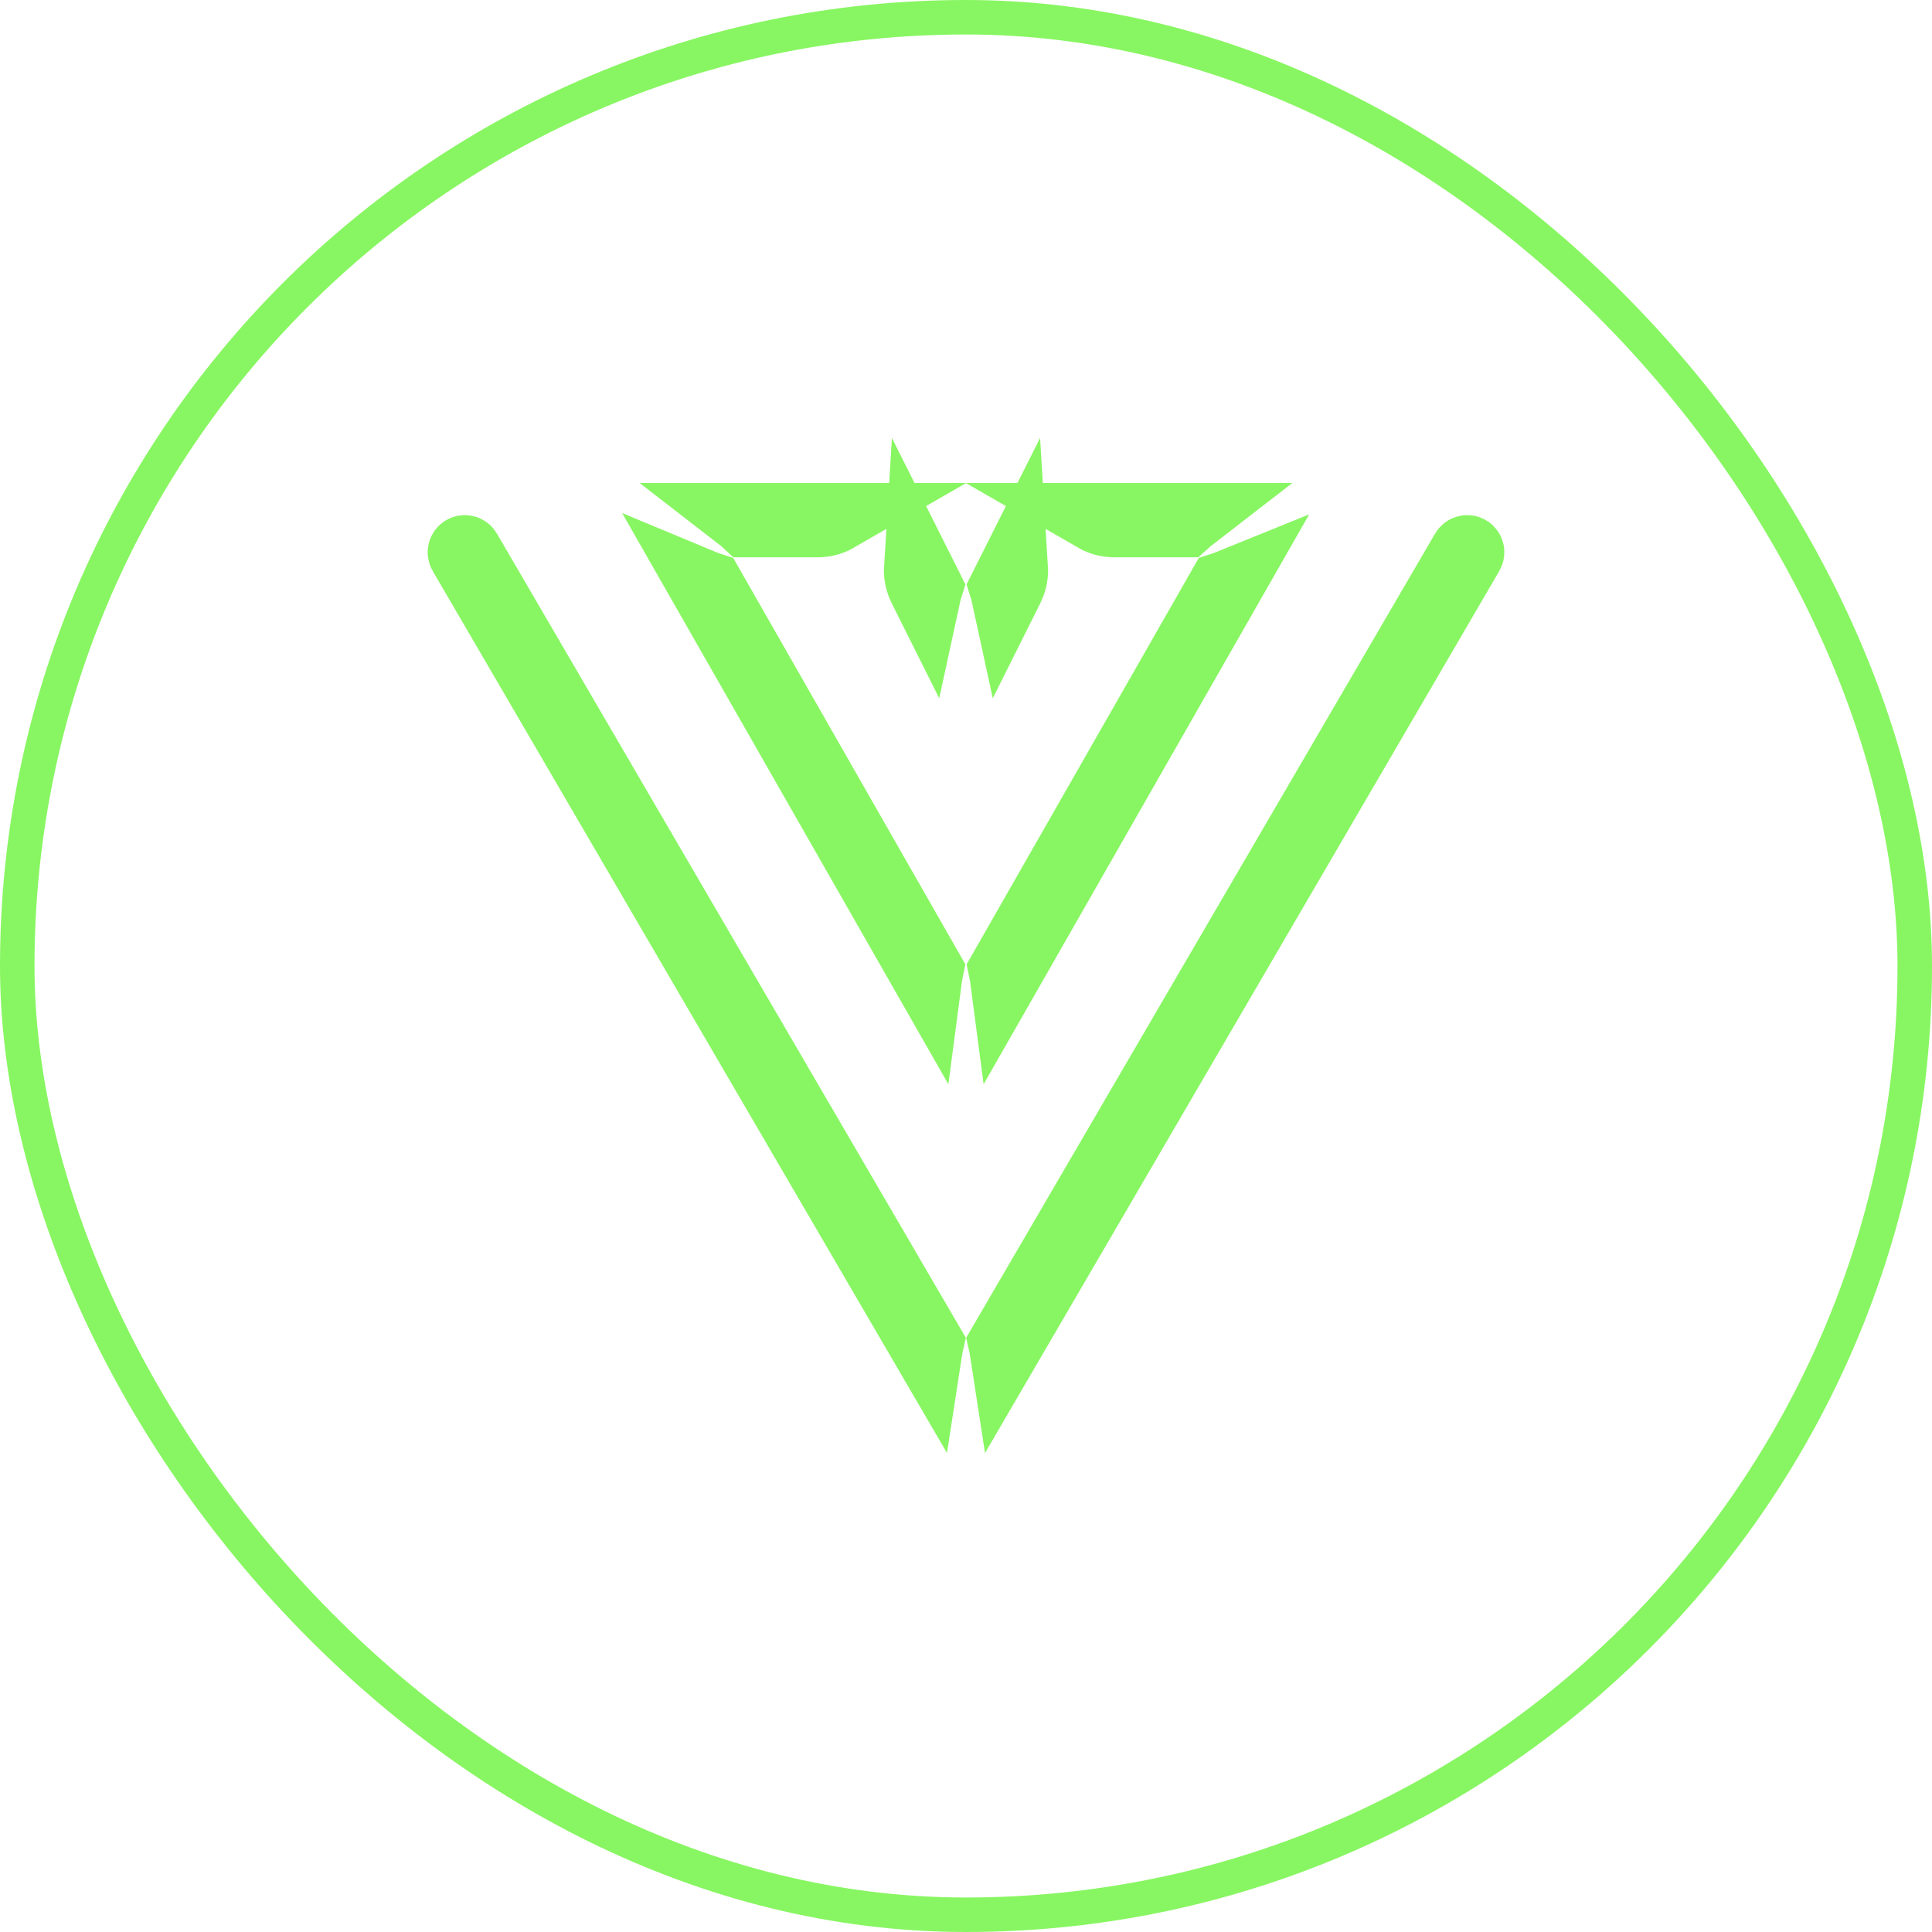
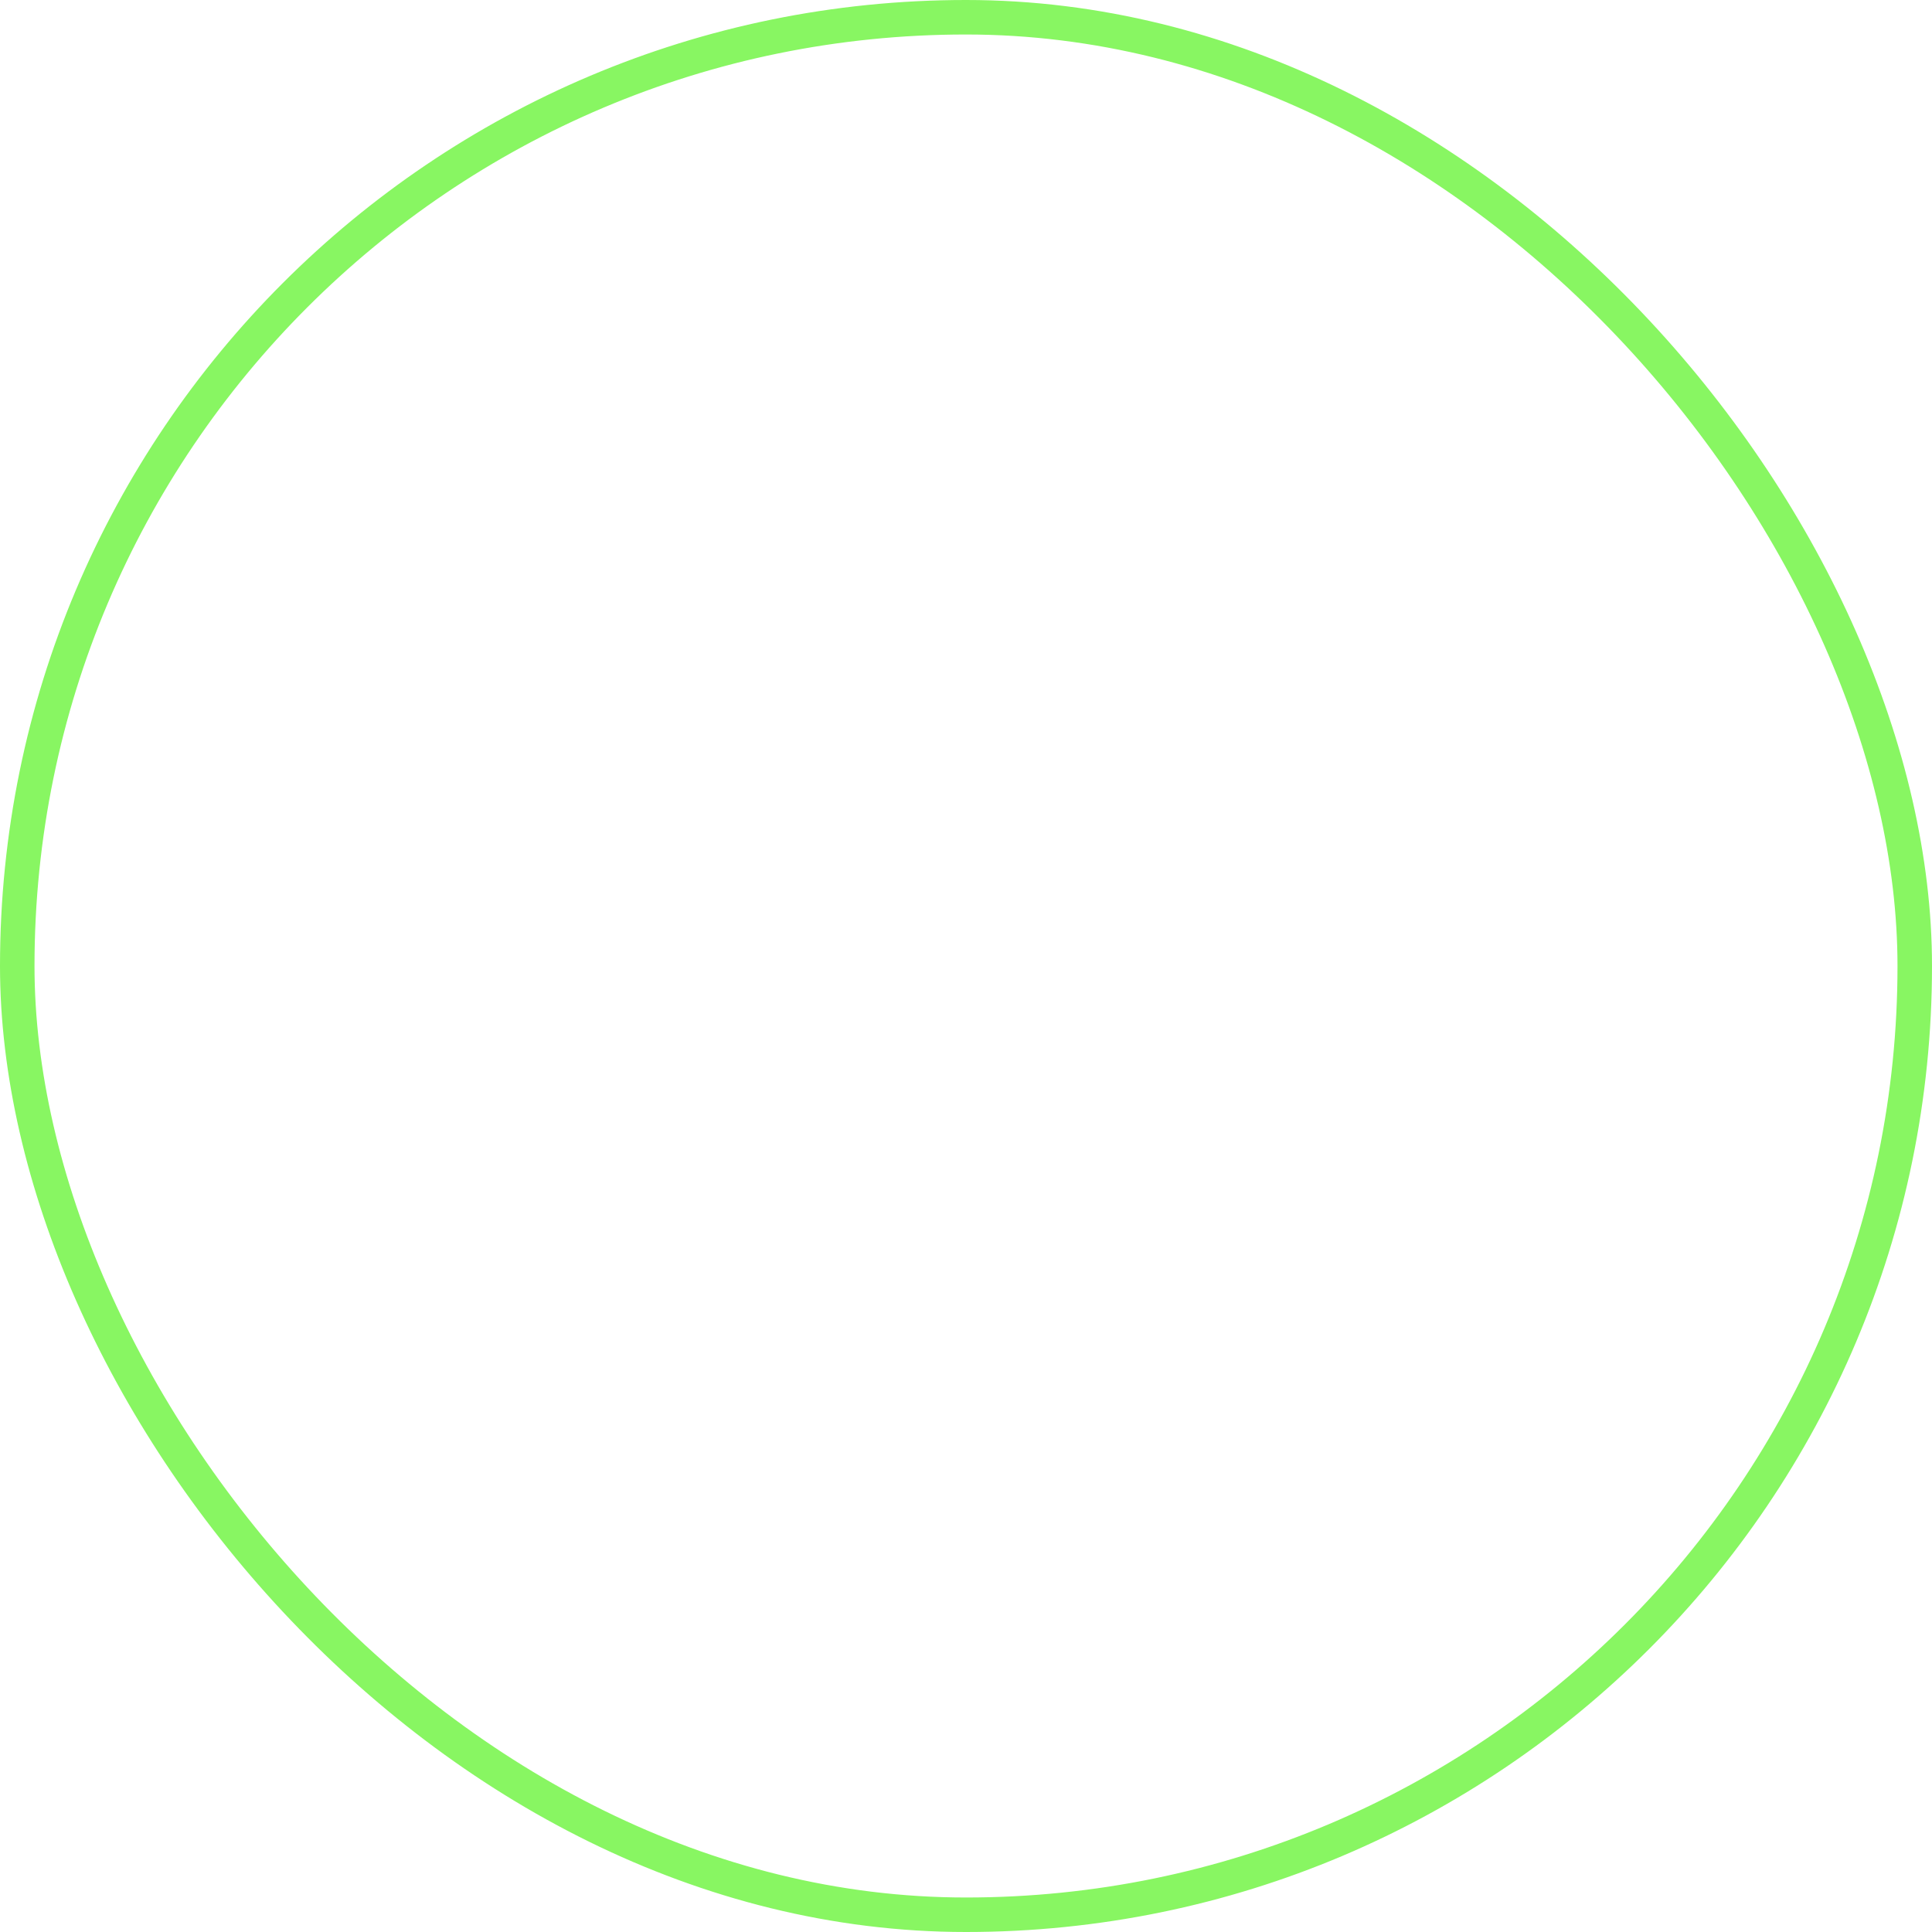
<svg xmlns="http://www.w3.org/2000/svg" width="28" height="28" viewBox="0 0 28 28" fill="none">
  <g id="teenyicons:vue-outline">
    <rect x="0.25" y="0.25" width="27.5" height="27.5" rx="13.75" stroke="#88F662" stroke-width="0.5" />
-     <path id="Vector" d="M21.297 8.023L14.555 19.586C14.549 19.547 14.543 19.508 14.534 19.469L21.231 7.984C21.241 7.966 21.265 7.96 21.283 7.97C21.302 7.981 21.308 8.005 21.297 8.023ZM6.769 7.984L13.466 19.469C13.457 19.508 13.451 19.547 13.445 19.586L6.703 8.023C6.692 8.005 6.699 7.981 6.717 7.97C6.735 7.96 6.759 7.966 6.769 7.984ZM13.454 8.513C13.442 8.551 13.432 8.588 13.424 8.625L13.371 8.519C13.324 8.425 13.305 8.325 13.311 8.228L13.454 8.513ZM17.823 8.461L14.558 14.176C14.553 14.138 14.545 14.099 14.537 14.06L17.712 8.502C17.749 8.49 17.786 8.476 17.823 8.461ZM11.847 7.577H10.825C10.796 7.55 10.766 7.524 10.735 7.5H12.135C12.05 7.549 11.952 7.577 11.847 7.577ZM10.288 8.502L13.463 14.06C13.455 14.099 13.447 14.138 13.442 14.176L10.178 8.461C10.214 8.476 10.251 8.49 10.288 8.502ZM15.865 7.5H17.265C17.234 7.524 17.204 7.55 17.174 7.577H16.153C16.048 7.577 15.95 7.549 15.865 7.5ZM14.629 8.519L14.576 8.625C14.568 8.588 14.558 8.551 14.546 8.513L14.689 8.228C14.695 8.325 14.676 8.425 14.629 8.519Z" stroke="#88F662" />
  </g>
</svg>